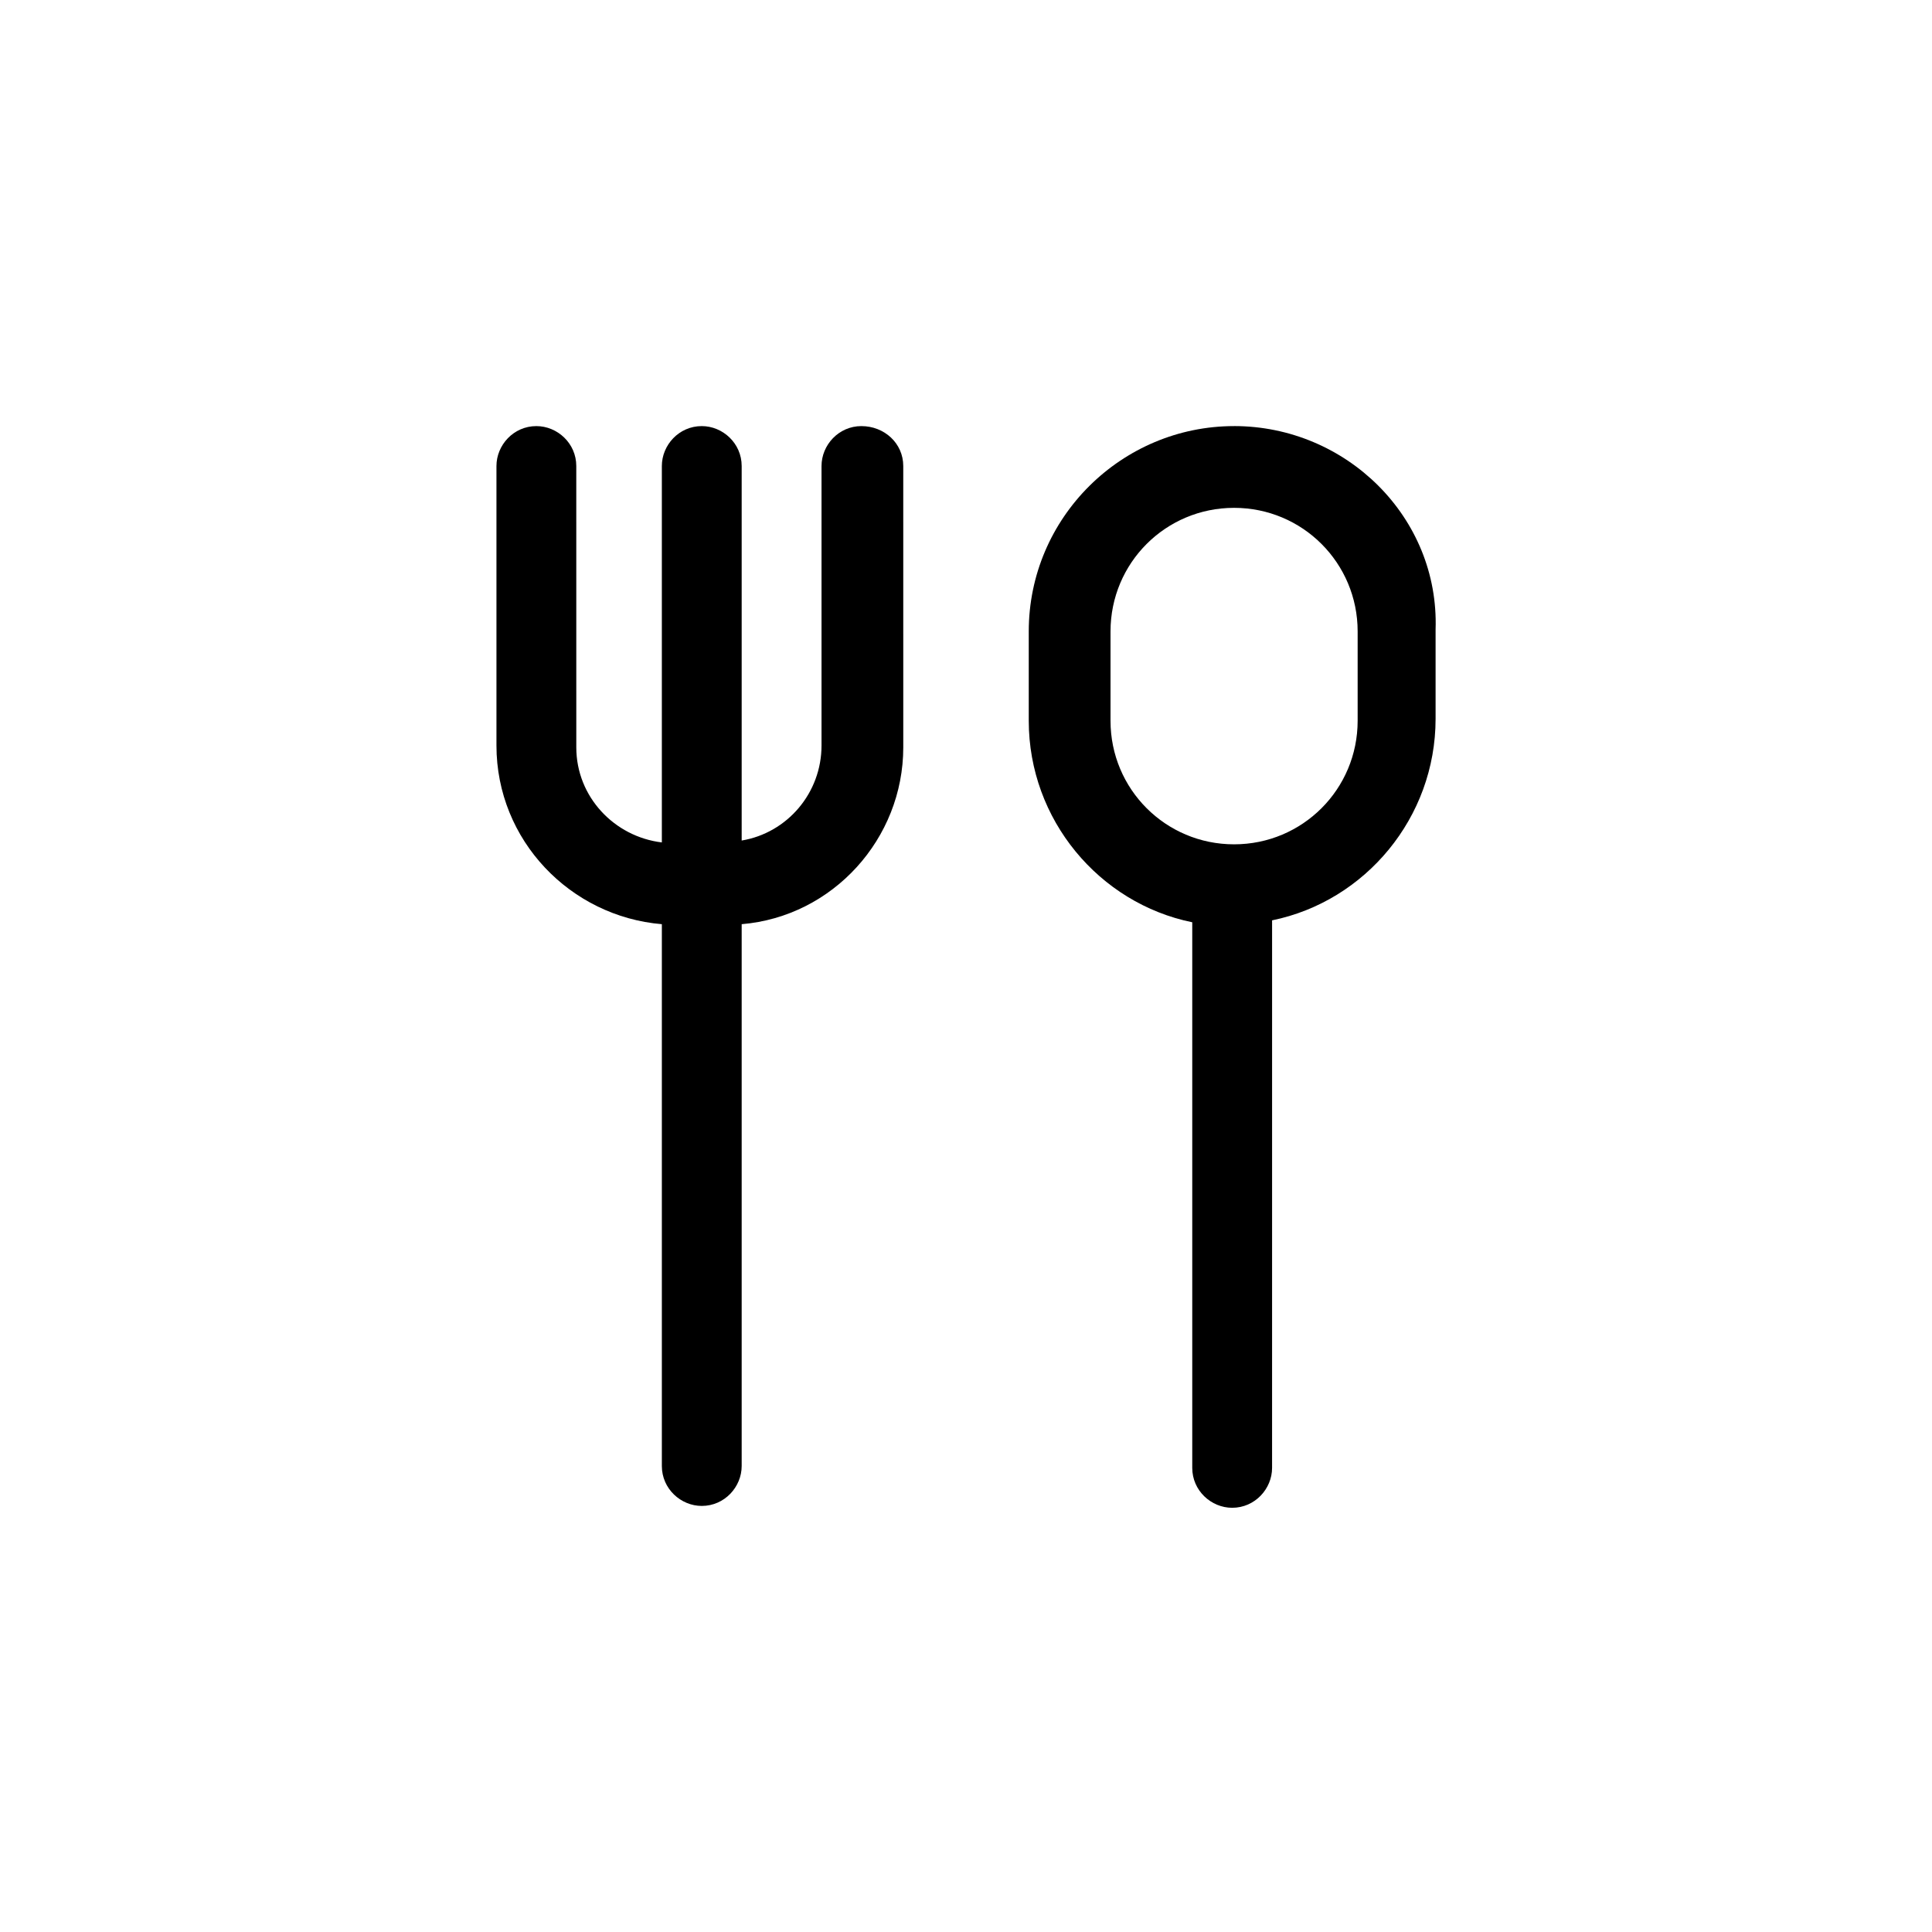
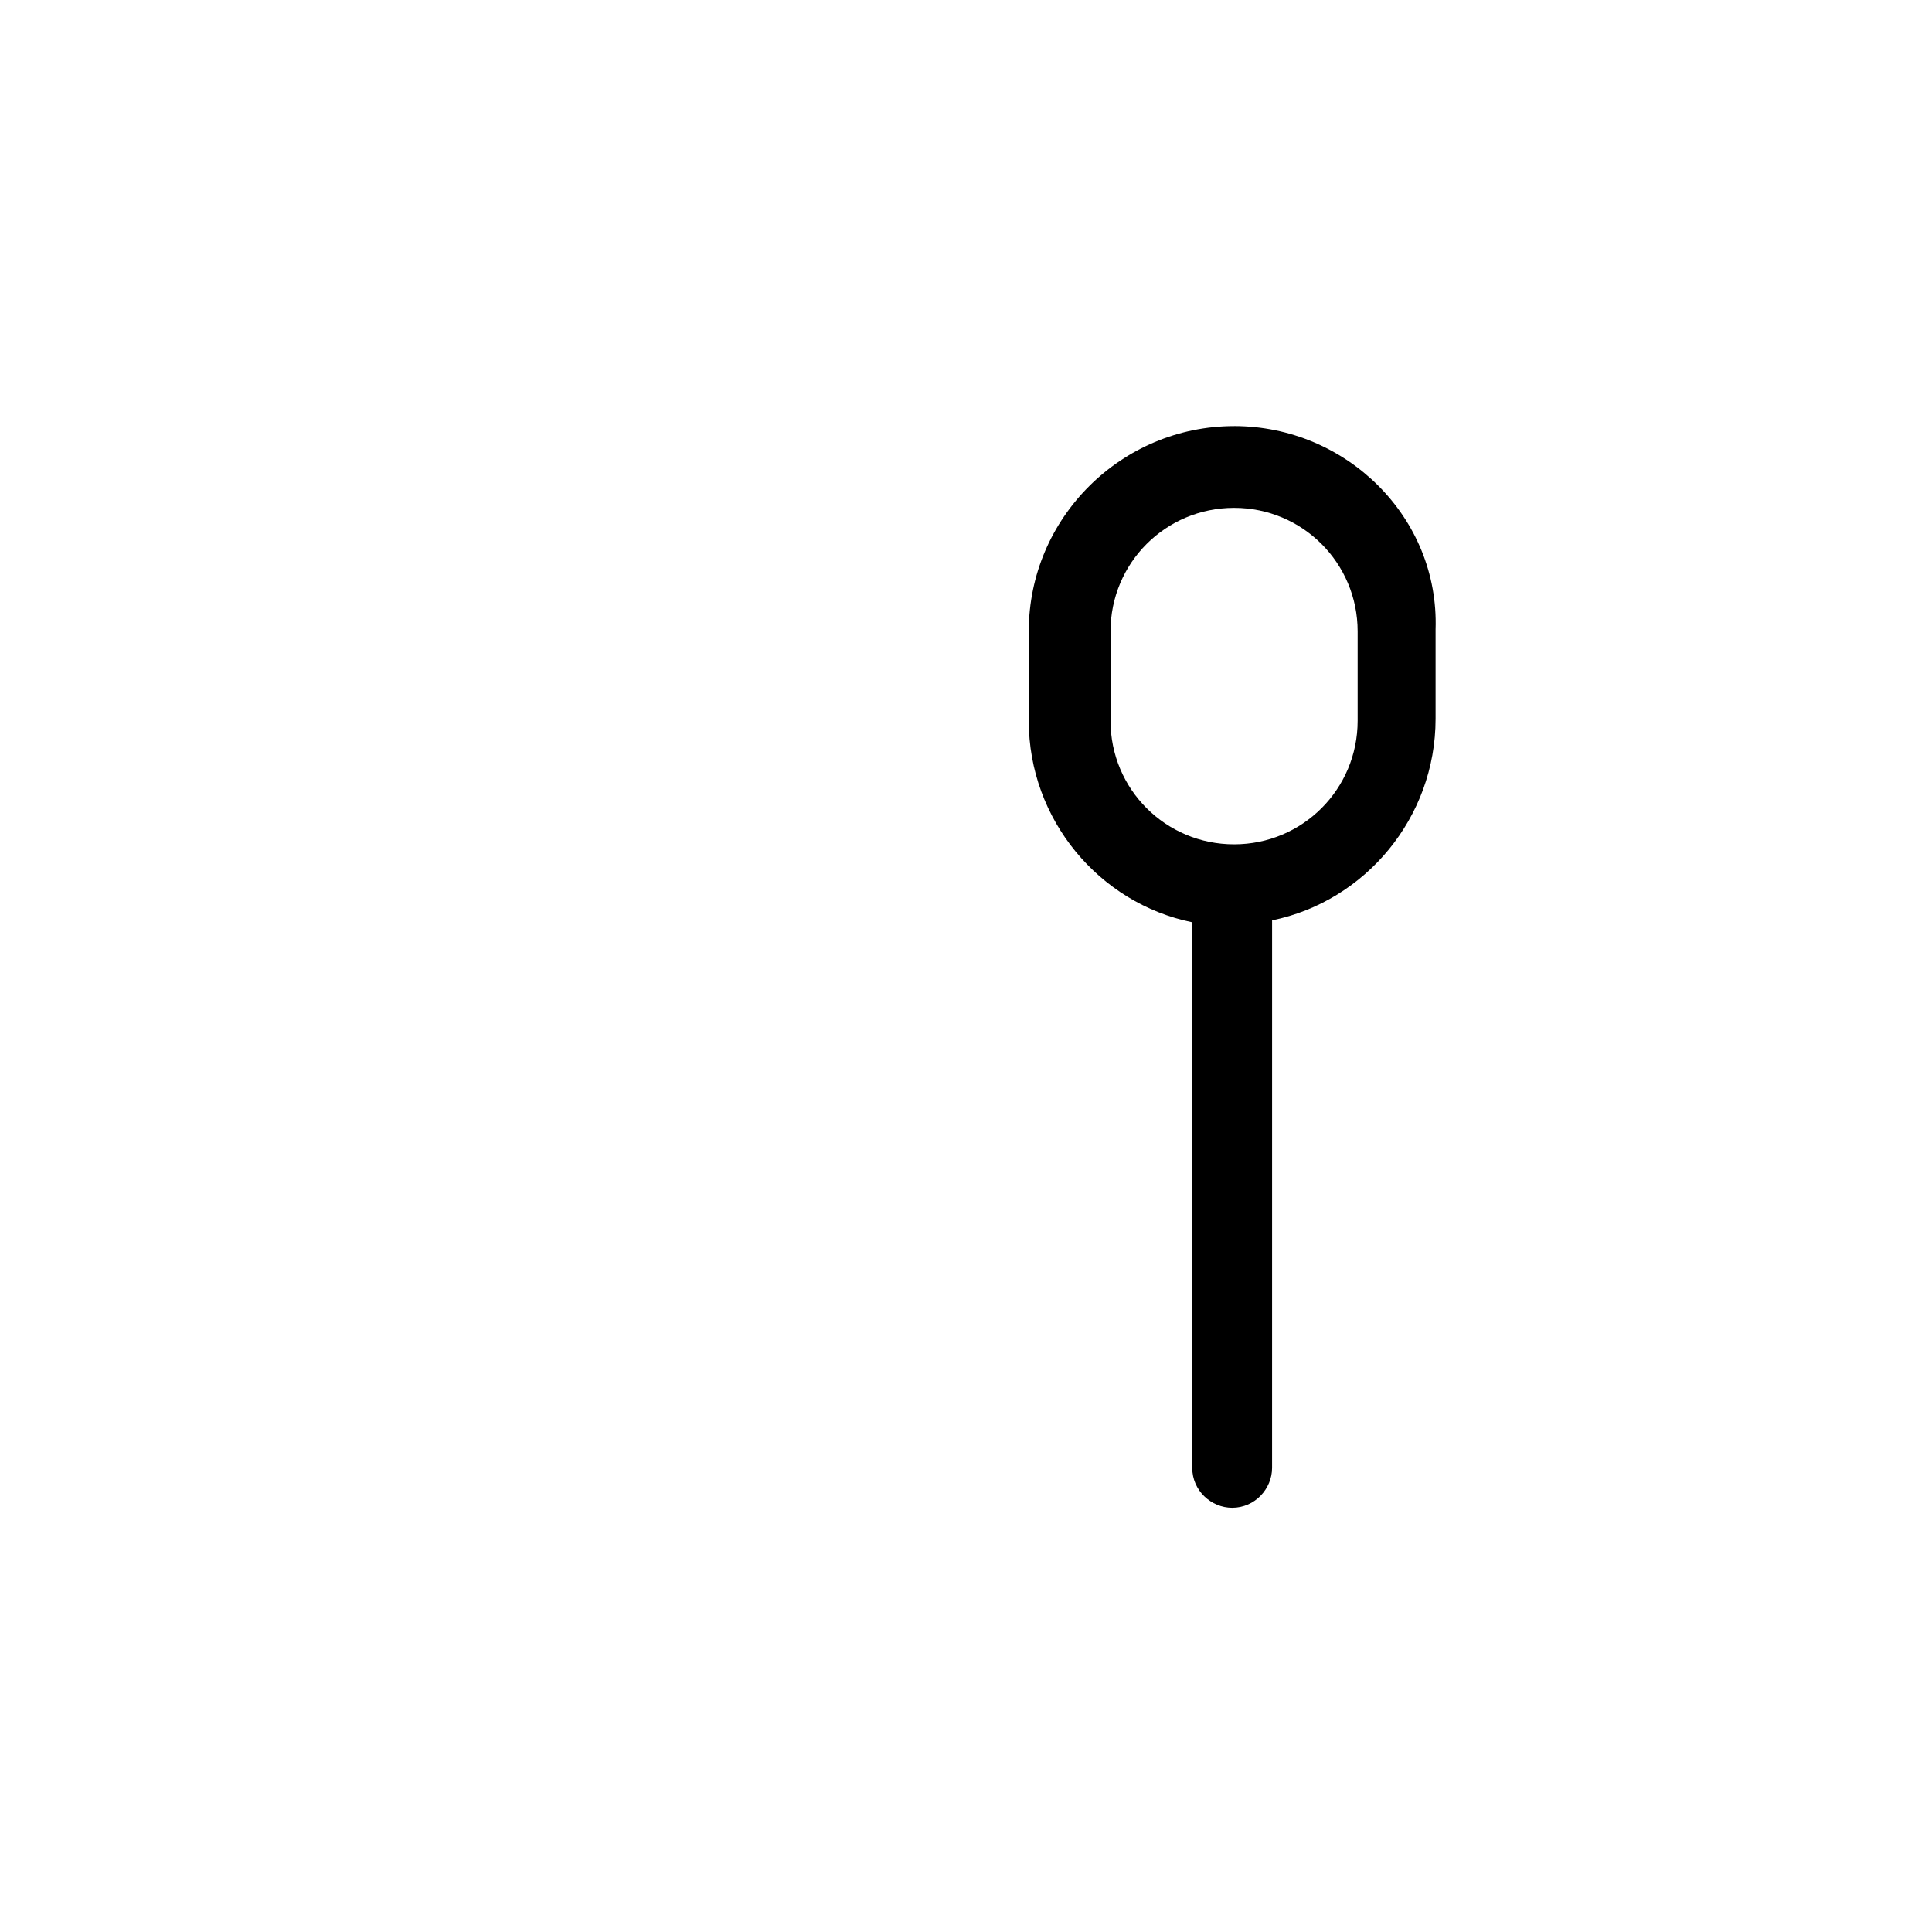
<svg xmlns="http://www.w3.org/2000/svg" fill="#000000" width="800px" height="800px" version="1.1" viewBox="144 144 512 512">
  <g>
-     <path d="m372.29 256.92c-6.047 0-10.578 5.039-10.578 10.578v74.059c0 12.594-9.07 23.176-21.16 25.191v-99.25c0-6.047-5.039-10.578-10.578-10.578-6.047 0-10.578 5.039-10.578 10.578v99.754c-12.594-1.512-22.672-12.09-22.672-25.191l-0.004-74.562c0-6.047-5.039-10.578-10.578-10.578-6.047 0-10.578 5.039-10.578 10.578v74.059c0 25.191 19.648 45.344 43.832 47.359v143.59c0 6.047 5.039 10.578 10.578 10.578 6.047 0 10.578-5.039 10.578-10.578v-143.59c24.184-2.016 42.824-22.672 42.824-46.855l-0.004-74.562c0-6.047-5.035-10.578-11.082-10.578z" />
    <path d="m471.04 256.92c-29.727 0-54.41 24.184-54.41 54.41v23.68c0 26.199 18.641 48.367 43.328 53.402v144.59c0 6.047 5.039 10.578 10.578 10.578 6.047 0 10.578-5.039 10.578-10.578l0.004-145.1c24.688-5.039 43.328-27.207 43.328-53.402v-23.68c1.004-29.727-23.68-53.906-53.406-53.906zm32.75 78.09c0 18.137-14.609 32.746-32.746 32.746-18.137 0-32.746-14.609-32.746-32.746v-23.68c0-18.137 14.609-32.746 32.746-32.746 18.137 0 32.746 14.609 32.746 32.746z" />
  </g>
</svg>